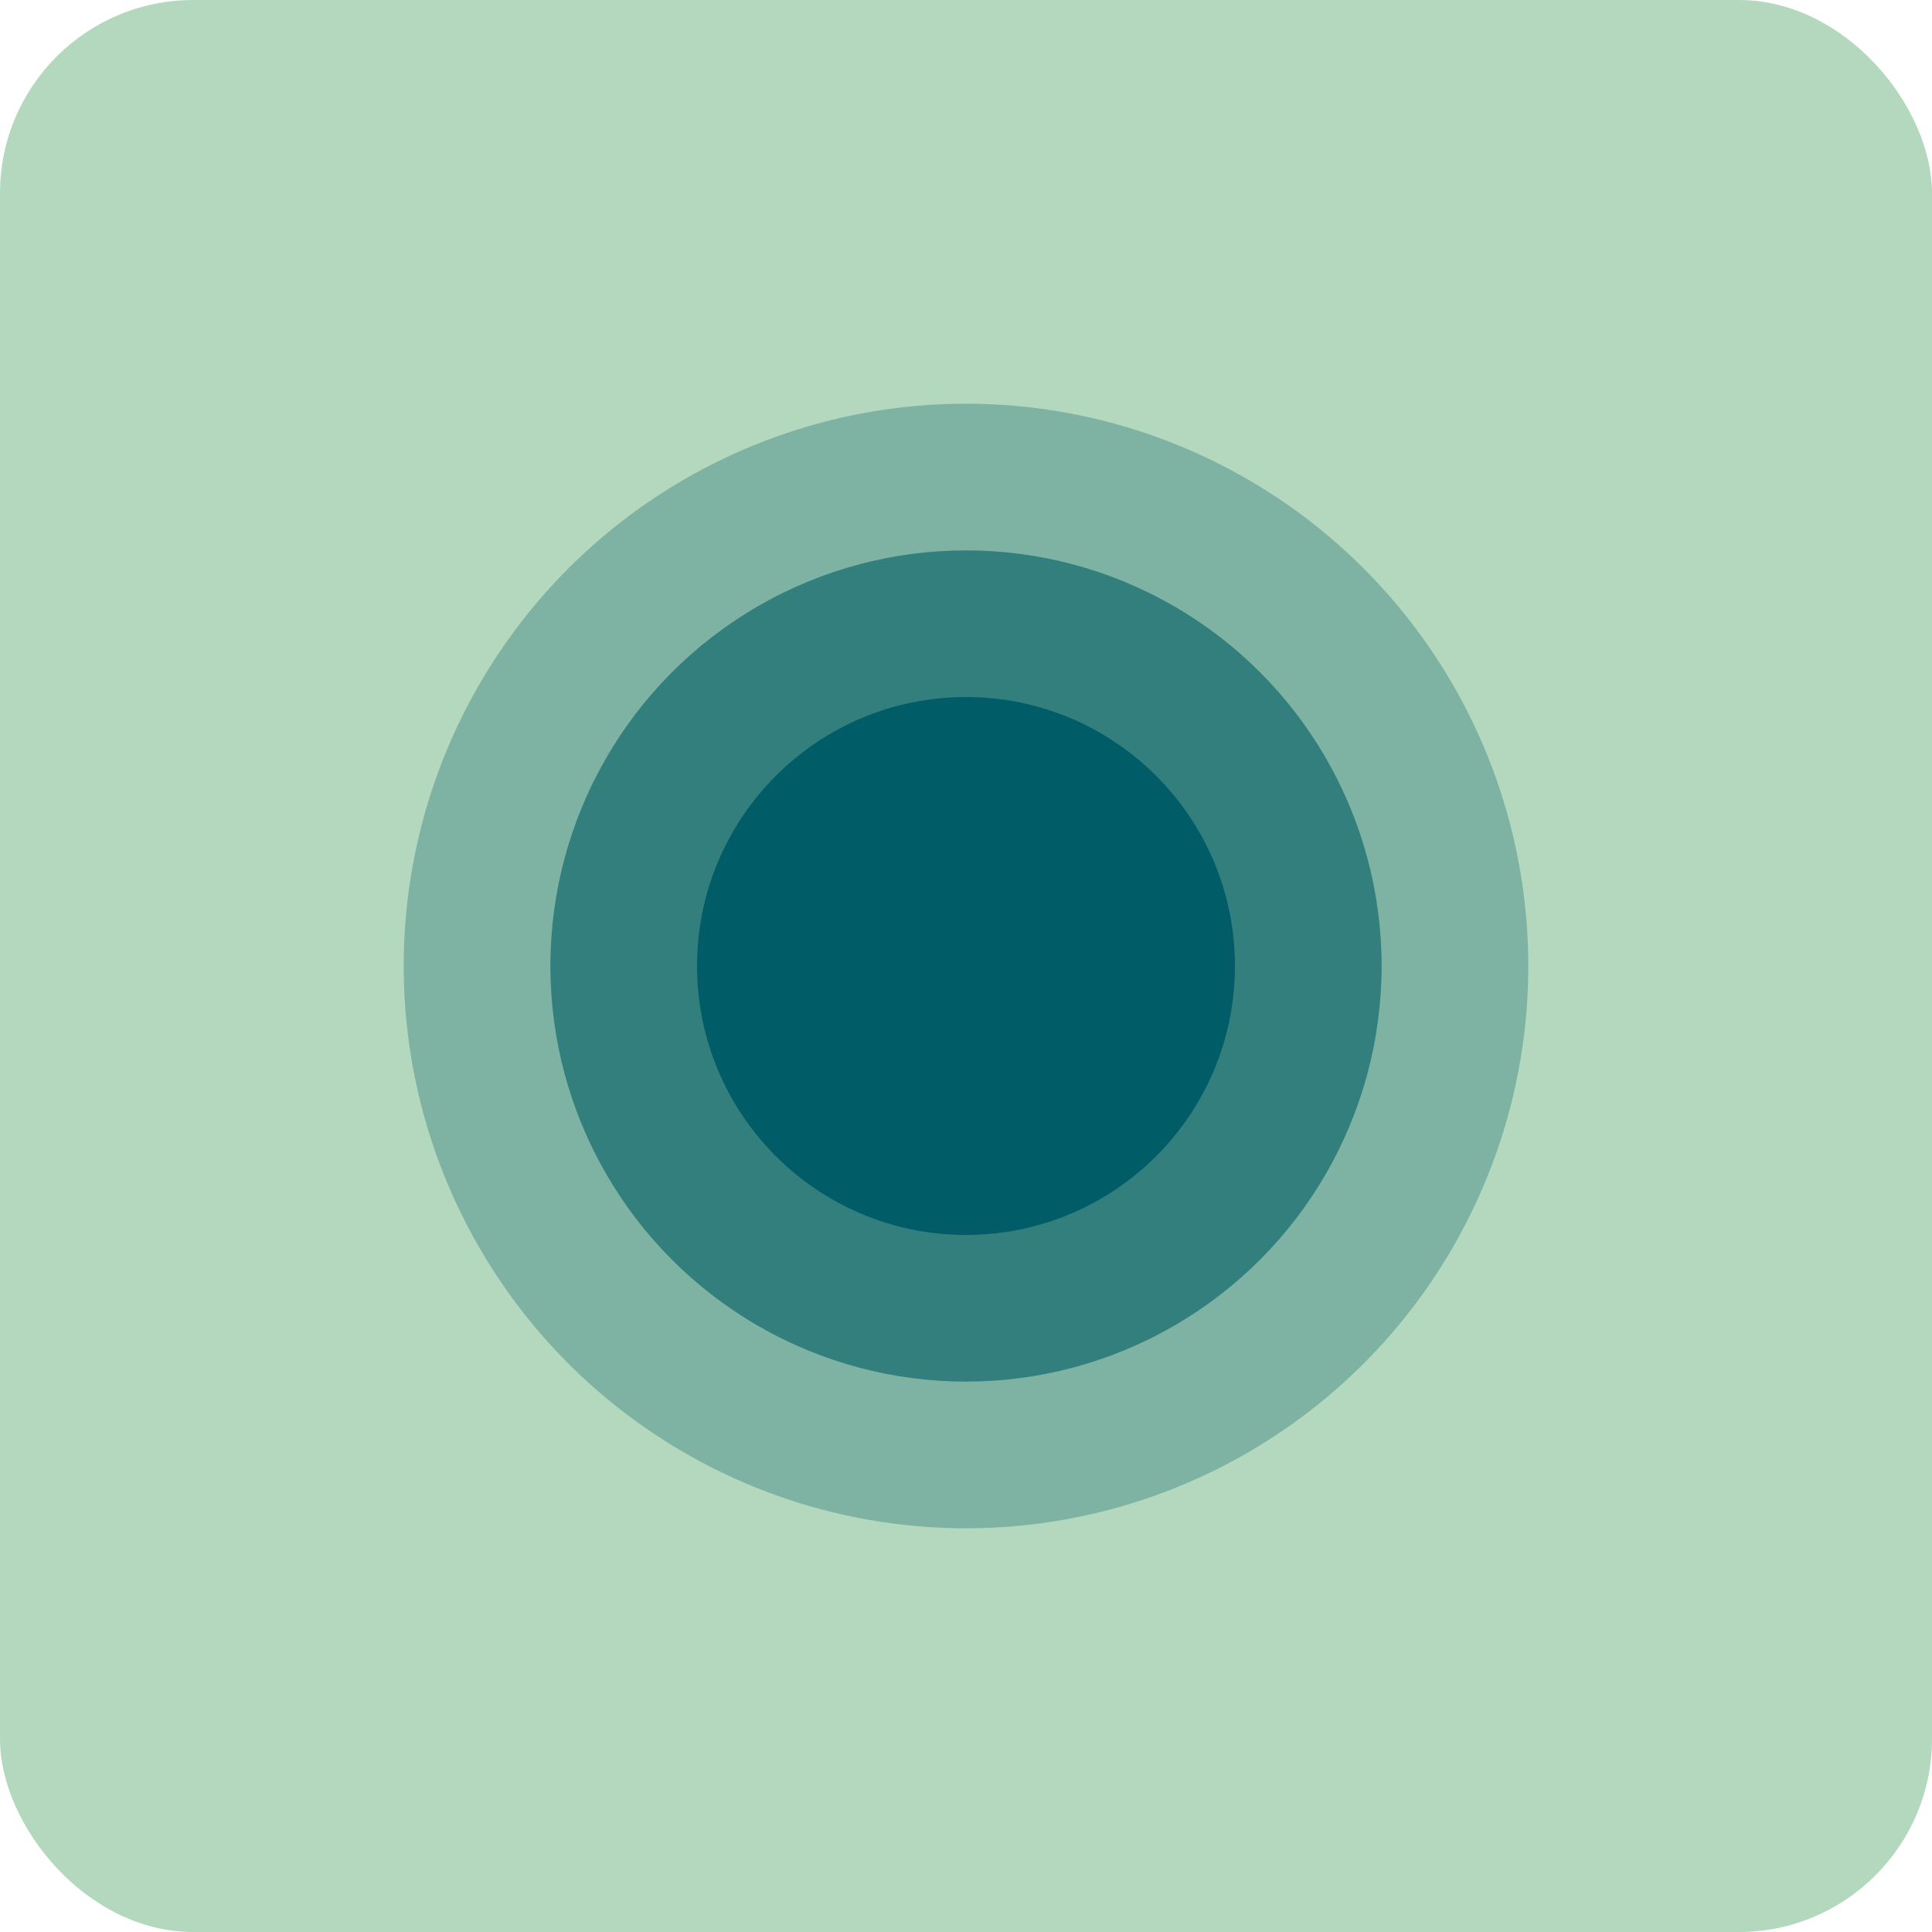
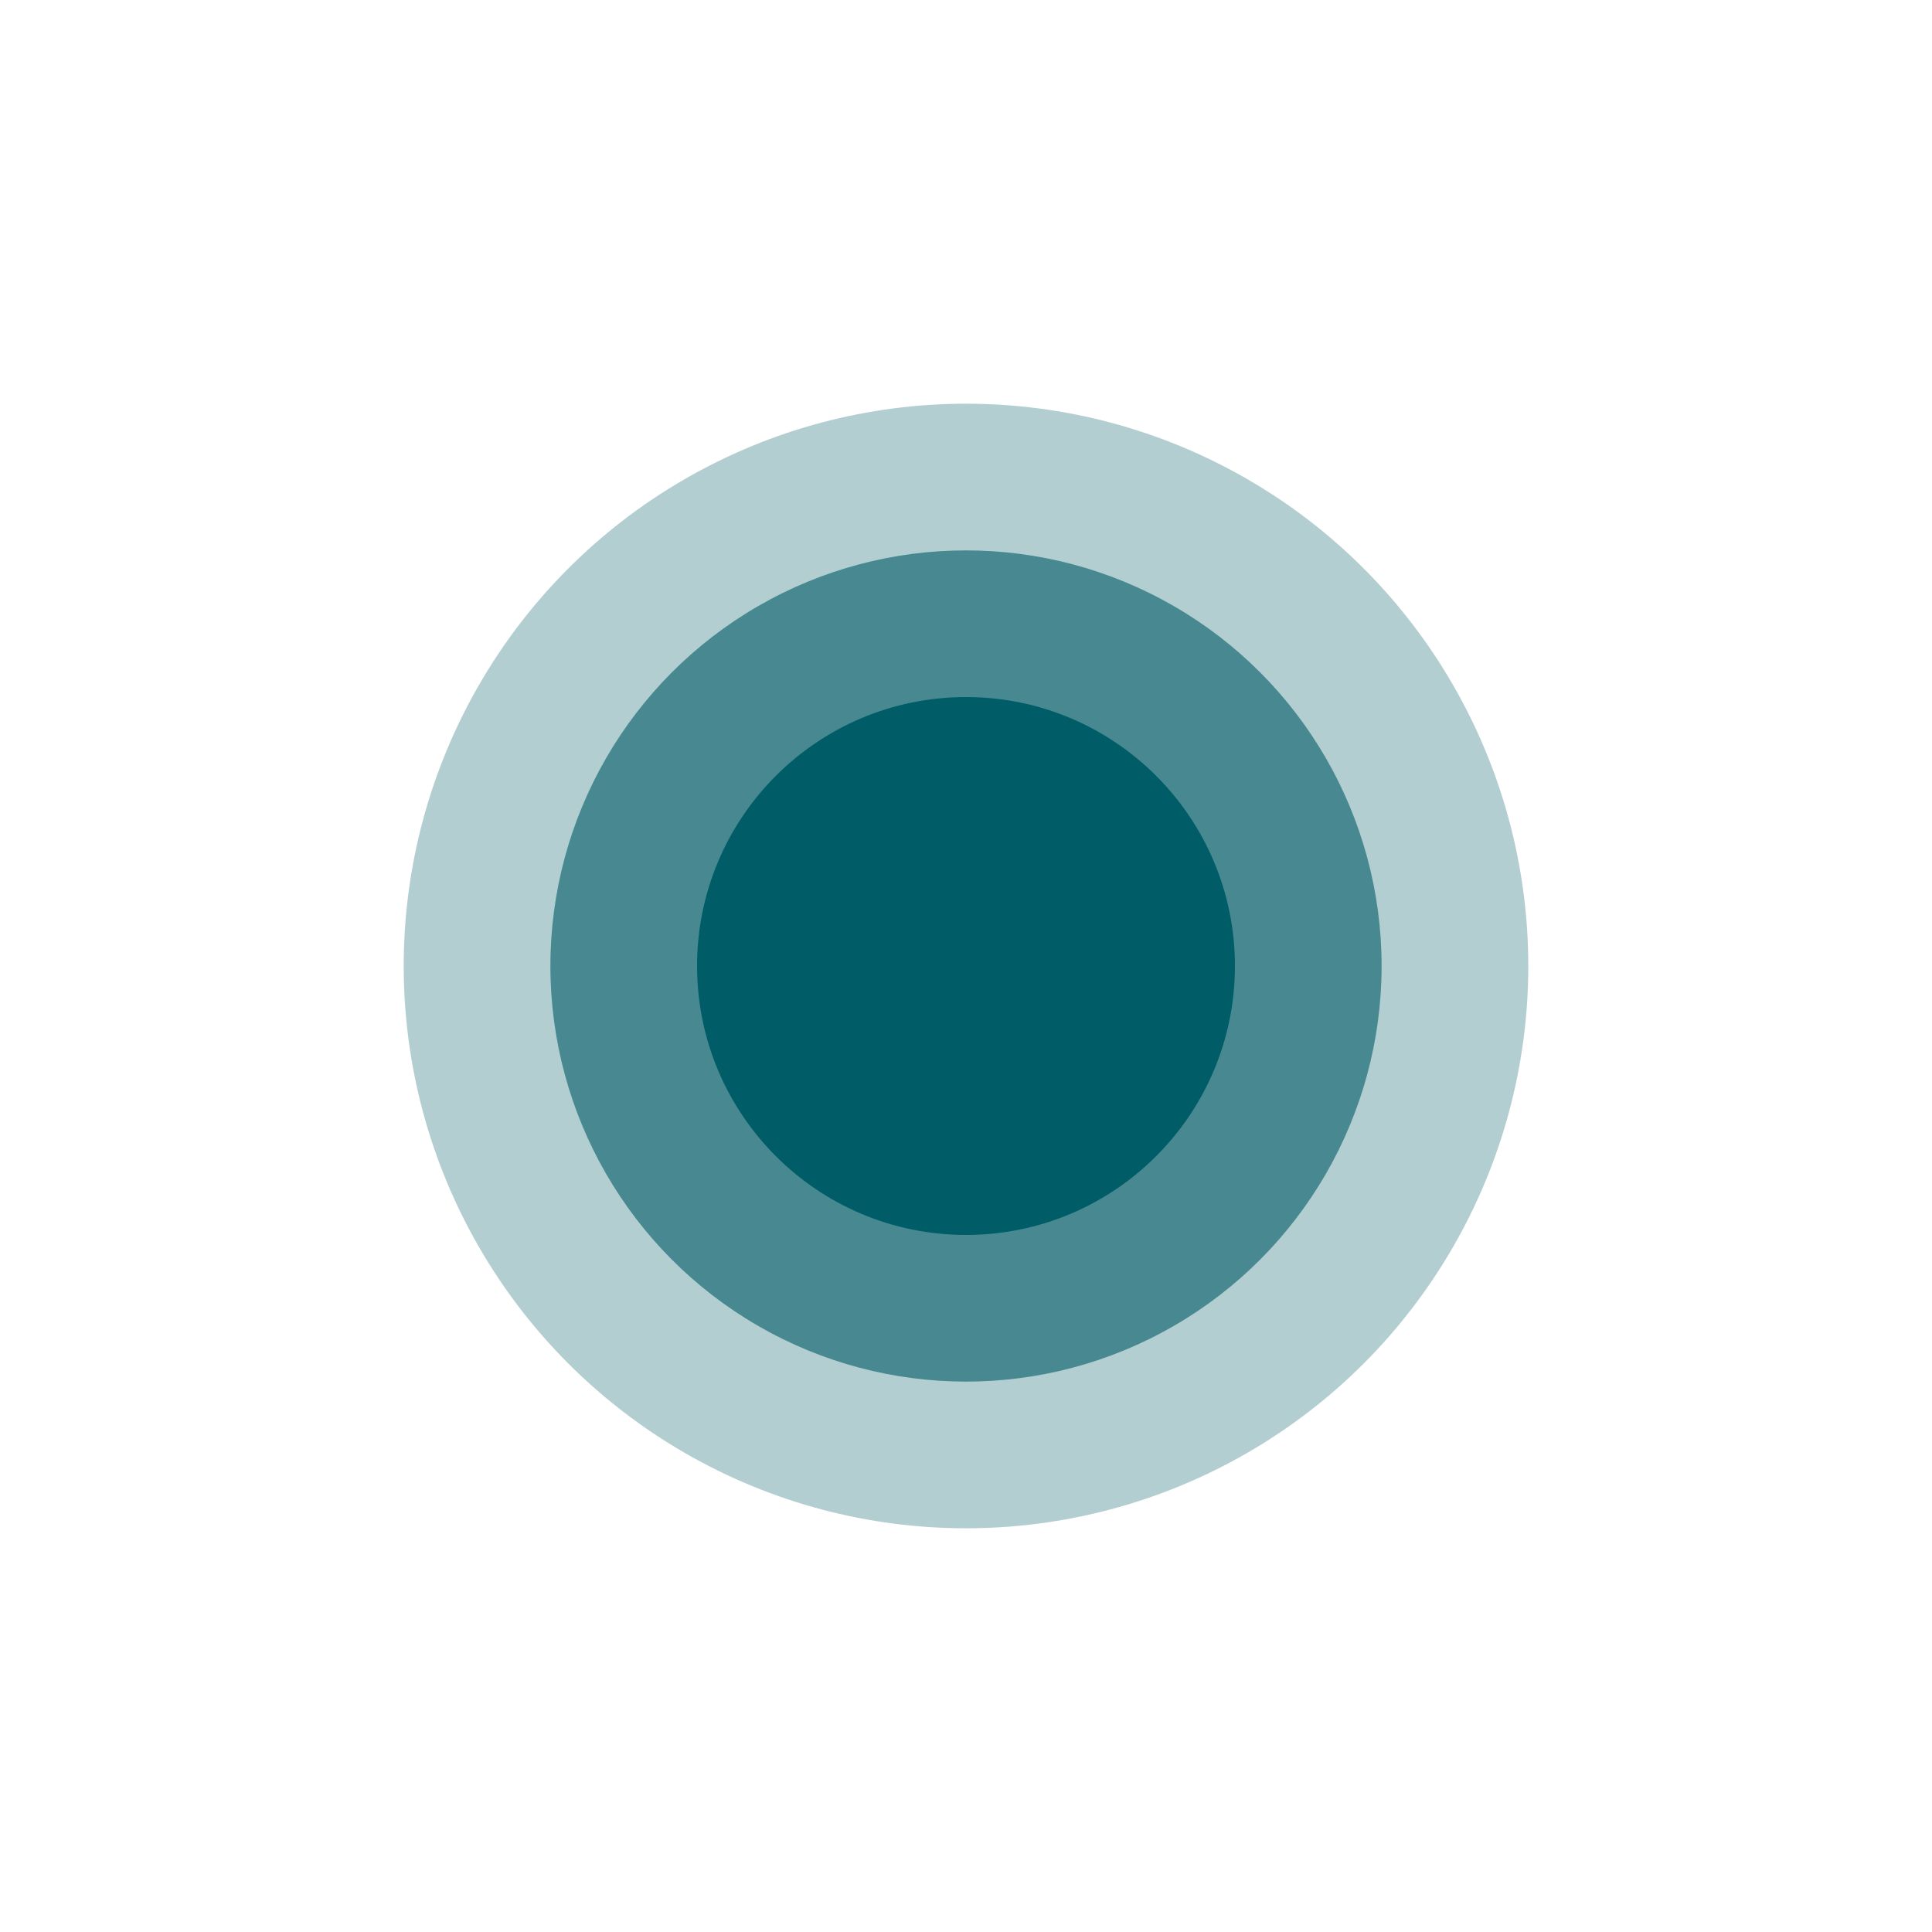
<svg xmlns="http://www.w3.org/2000/svg" id="Ebene_1" data-name="Ebene 1" viewBox="0 0 250 250">
  <defs>
    <style>
      .cls-1 {
        fill: #b4d8bd;
      }

      .cls-2, .cls-3, .cls-4 {
        fill: #005c66;
      }

      .cls-3 {
        opacity: .3;
      }

      .cls-3, .cls-4 {
        isolation: isolate;
      }

      .cls-4 {
        opacity: .6;
      }
    </style>
  </defs>
-   <rect class="cls-1" y="0" width="250" height="250" rx="25" ry="25" />
  <circle class="cls-3" cx="125" cy="125" r="72.76" />
  <circle class="cls-4" cx="125" cy="125" r="53.78" />
  <circle class="cls-2" cx="125" cy="125" r="34.8" />
</svg>